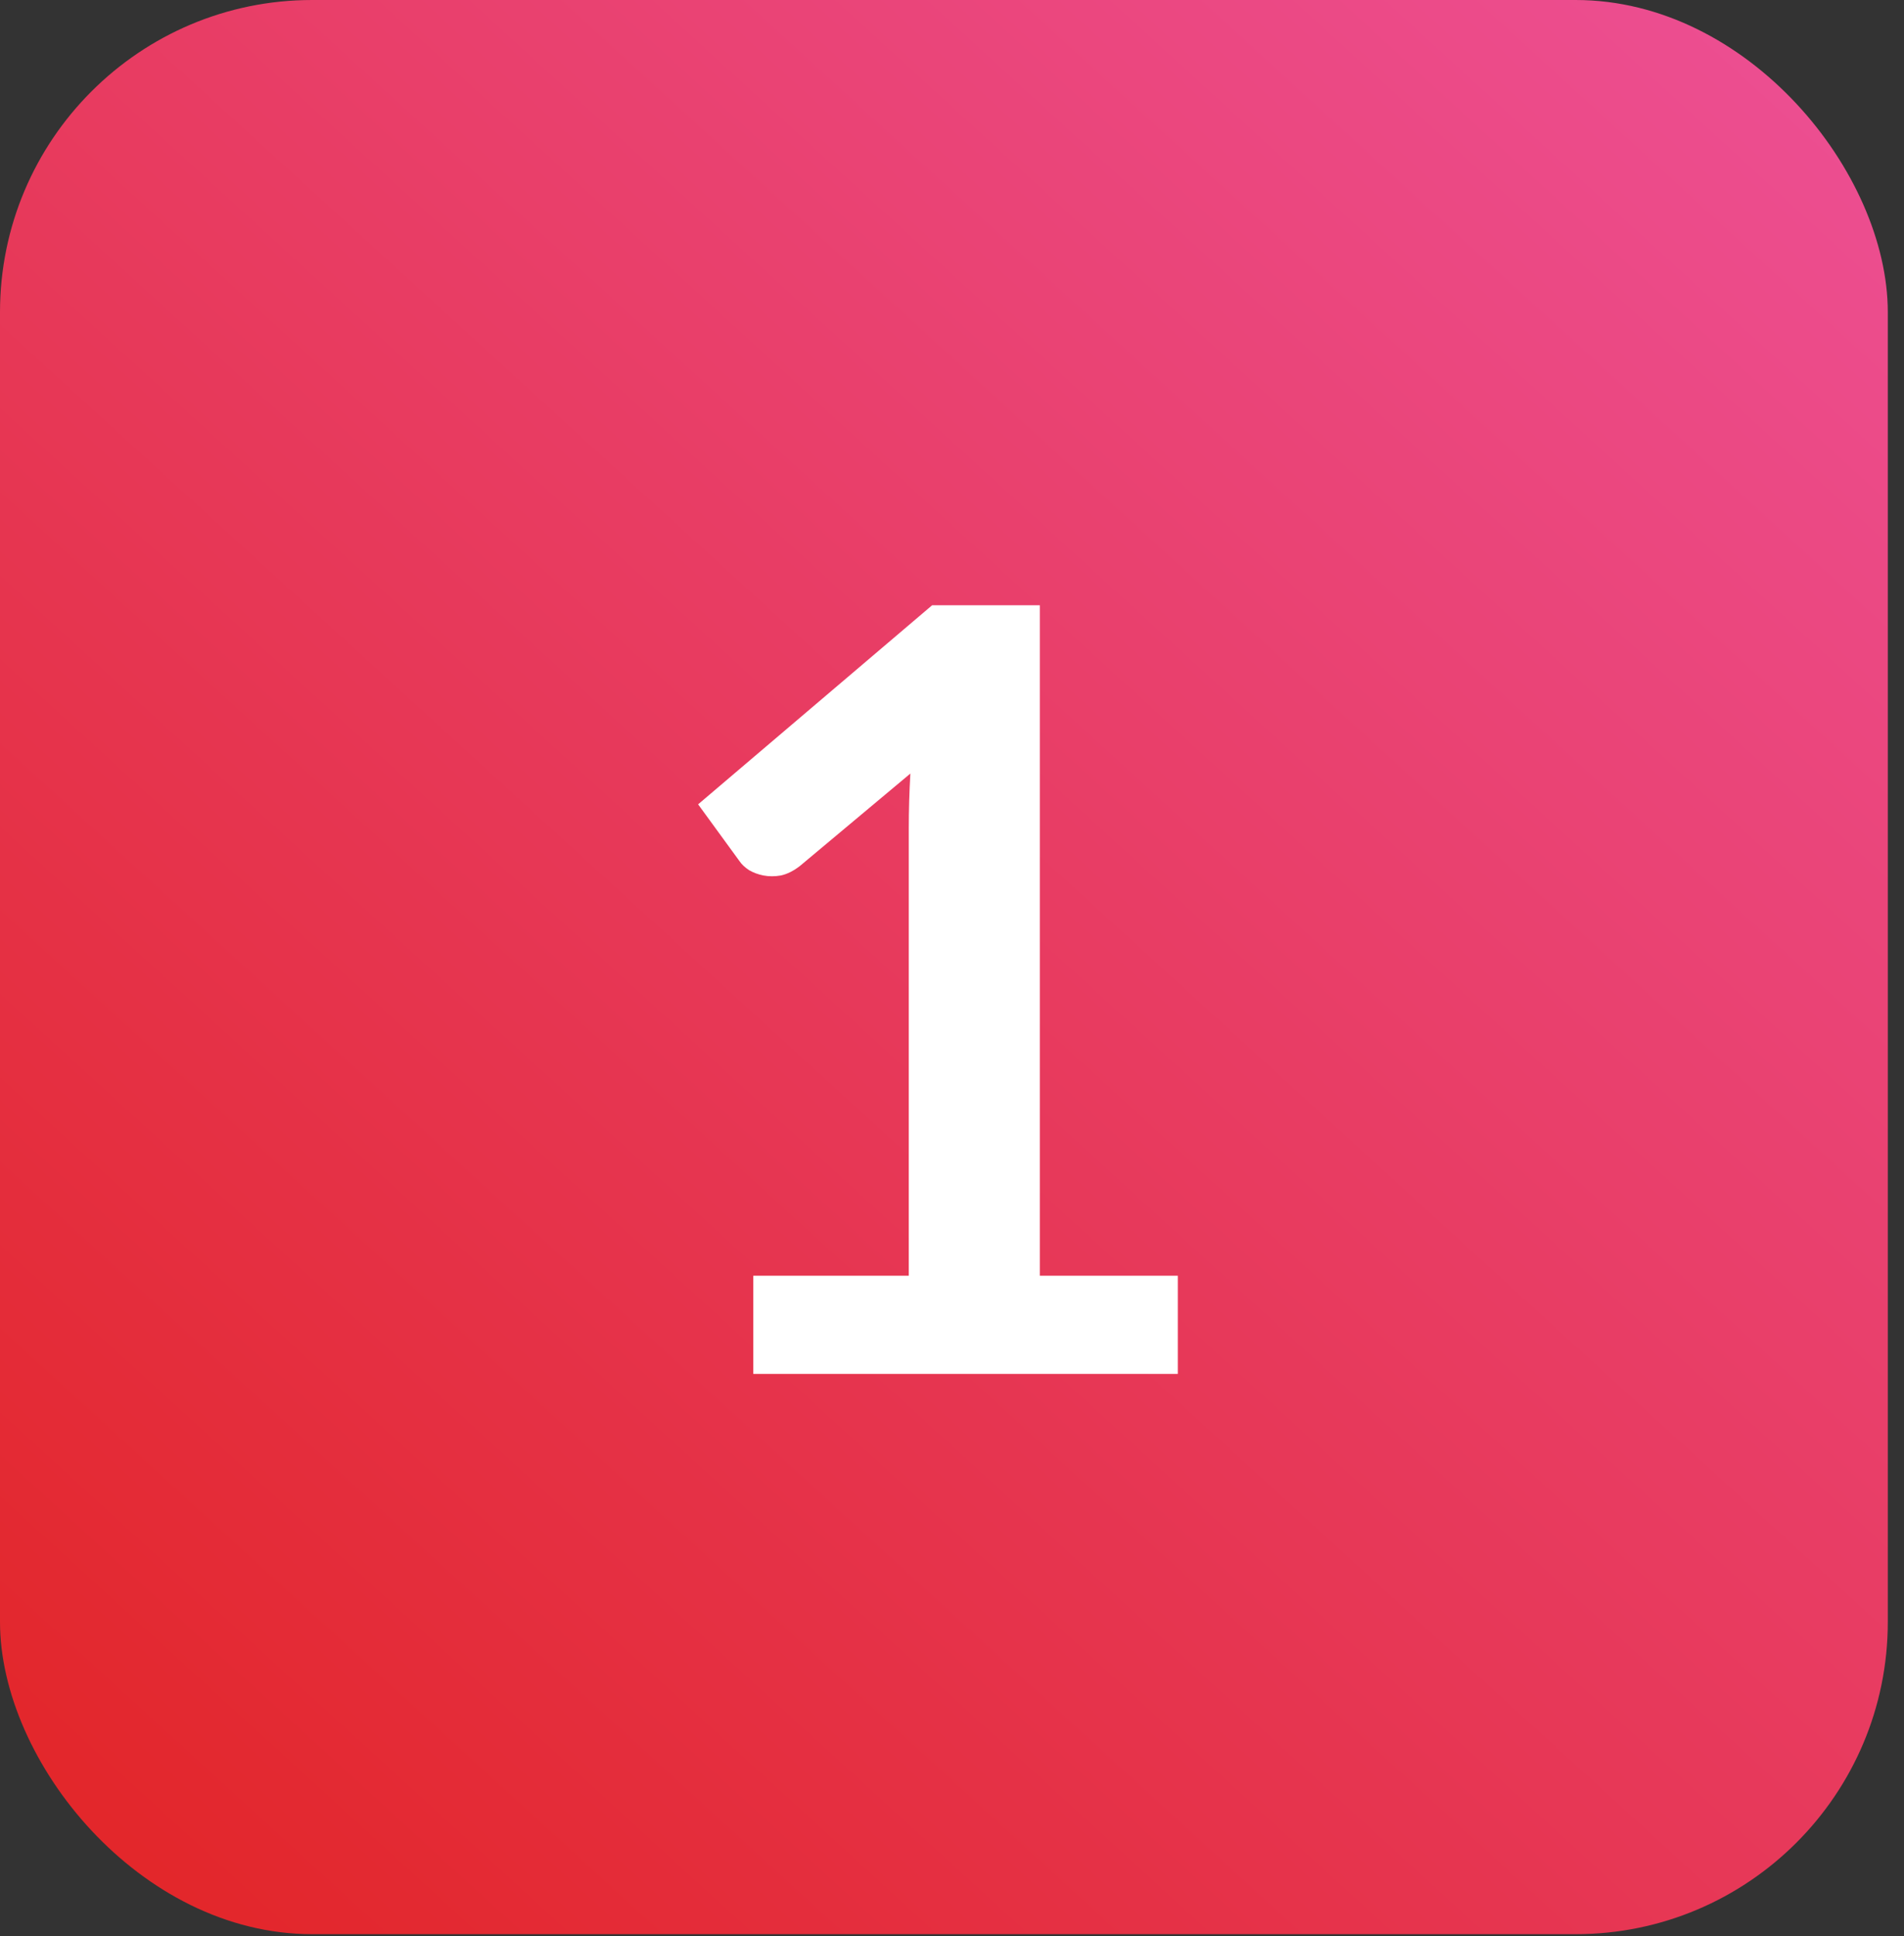
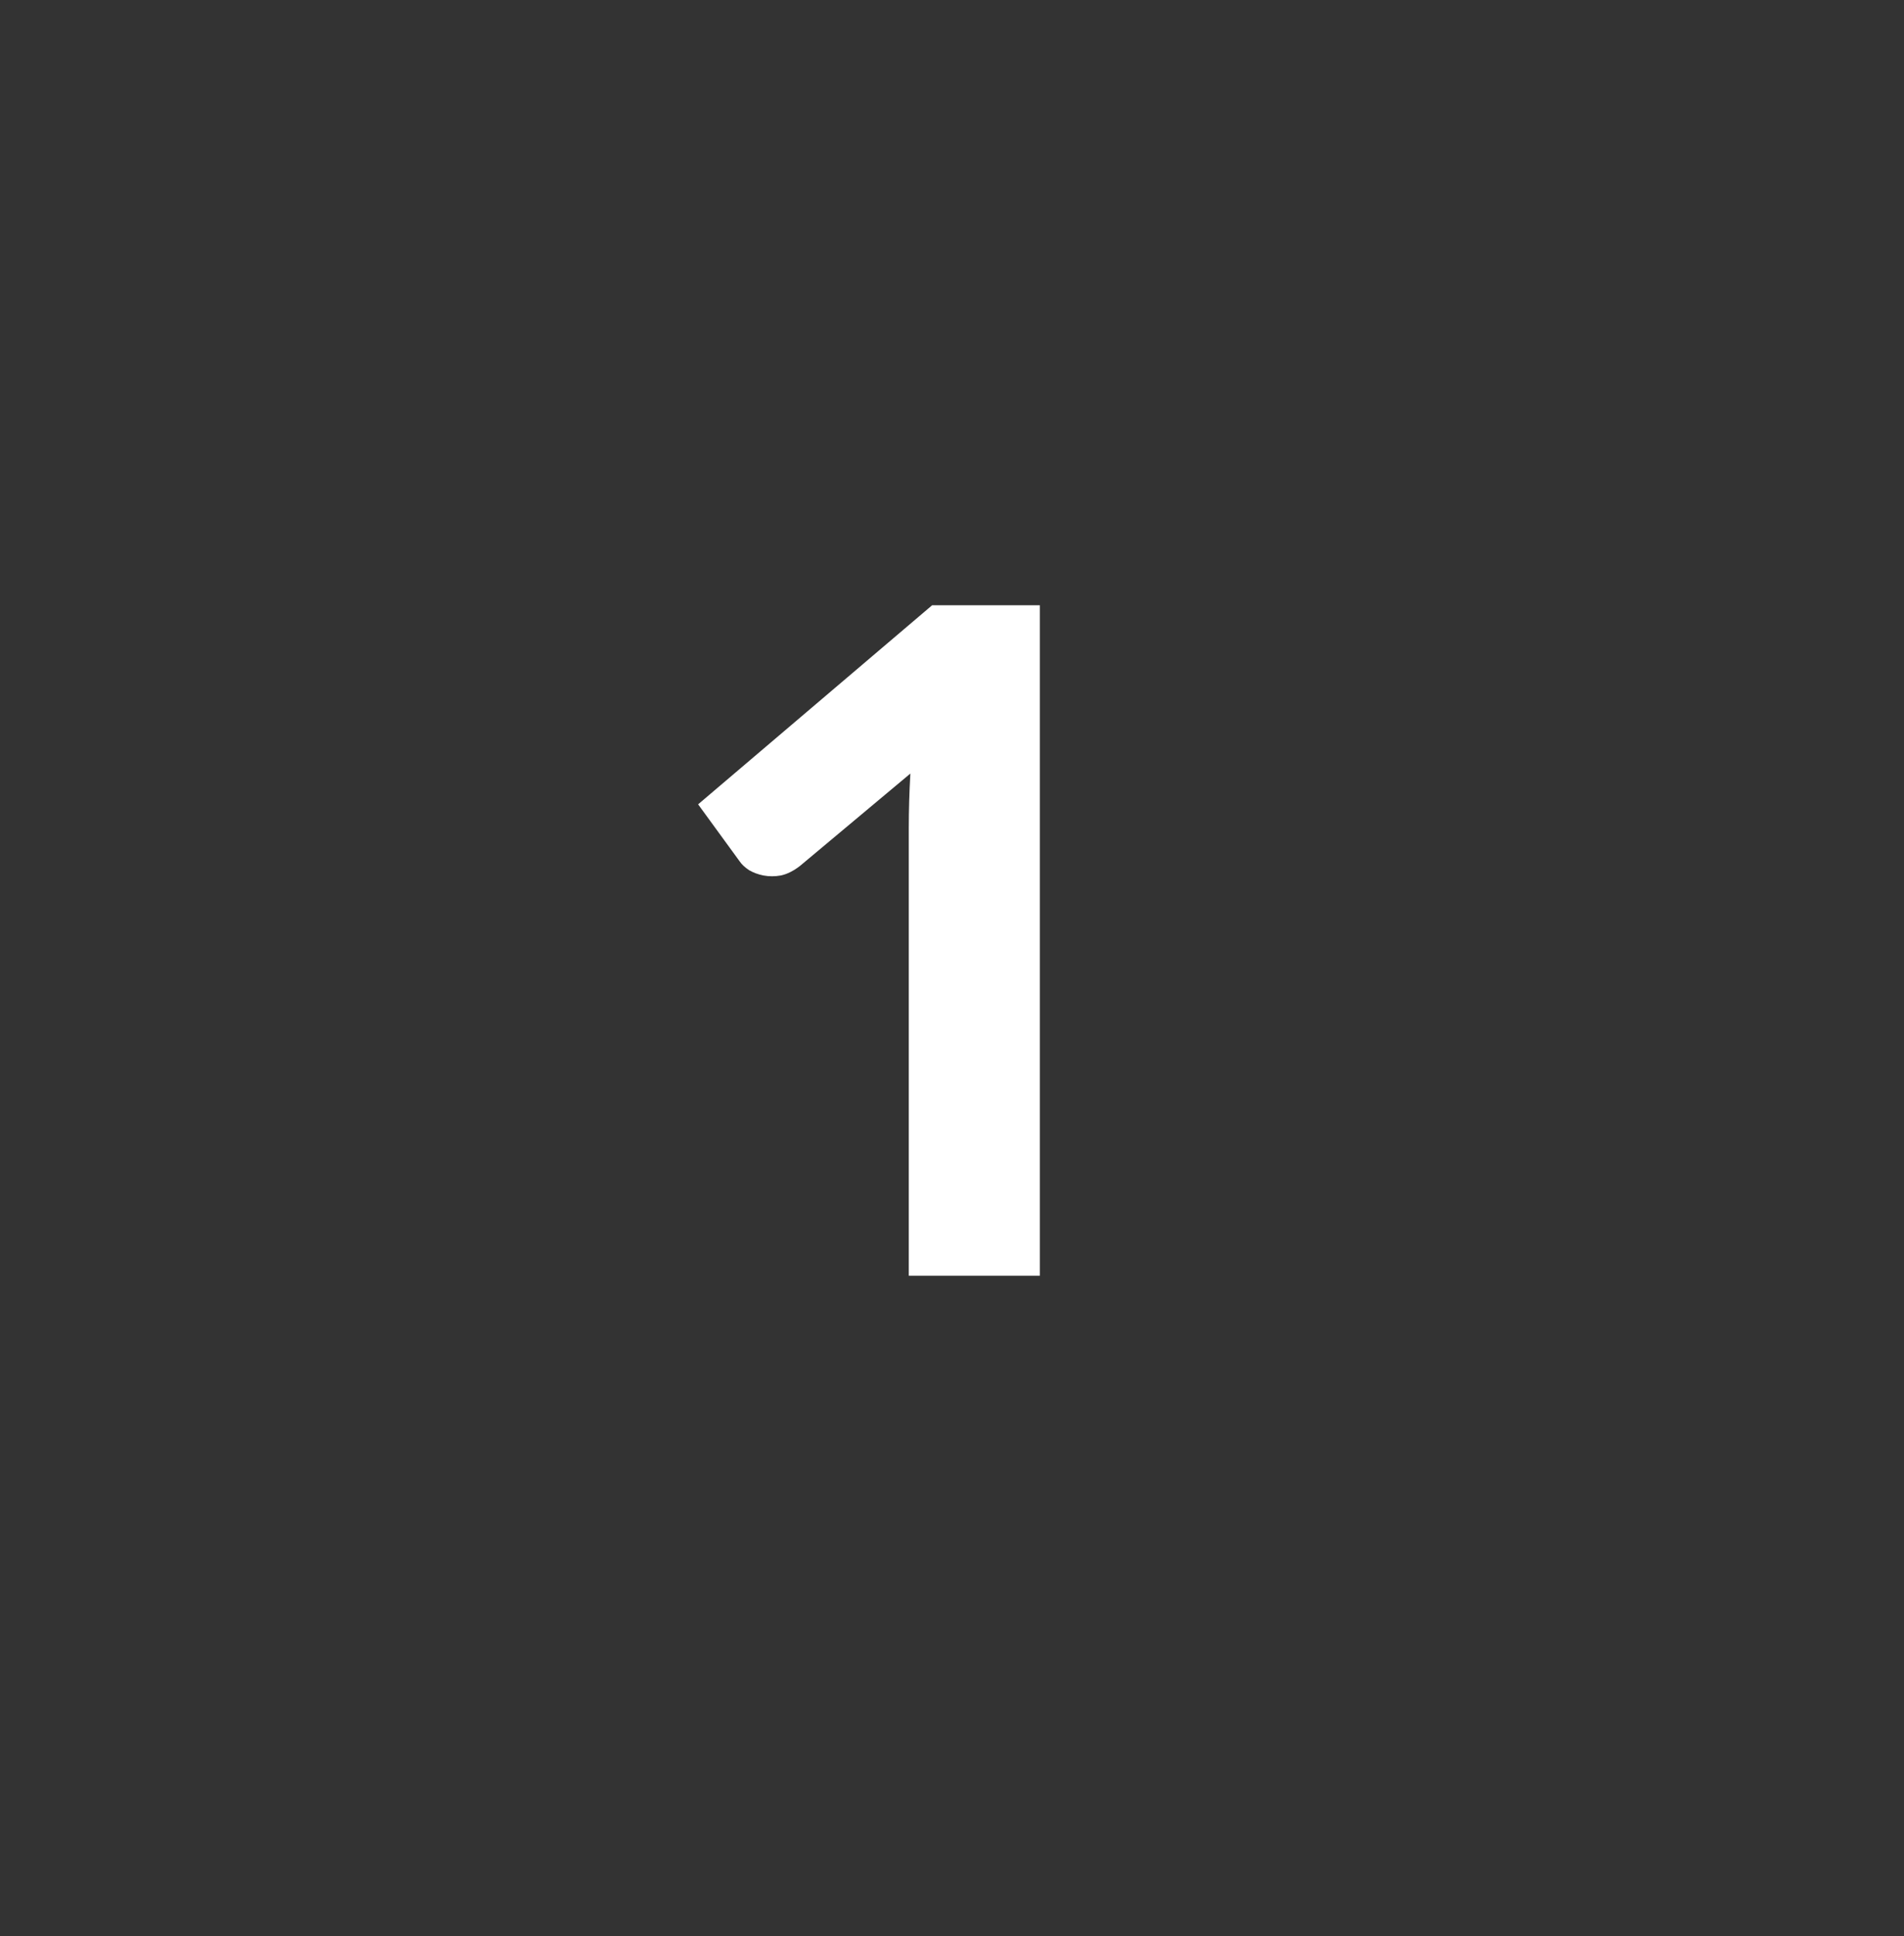
<svg xmlns="http://www.w3.org/2000/svg" width="61" height="62" viewBox="0 0 61 62" fill="none">
  <rect x="0" y="0" width="61" height="62" fill="#333333" stroke="none" />
-   <rect width="60.481" height="61.942" rx="10" fill="url(#paint0_linear_906_1280)" />
-   <path d="M37.734 40.855V44H24.134V40.855H29.115V26.524C29.115 25.957 29.132 25.374 29.166 24.773L25.63 27.731C25.426 27.89 25.222 27.992 25.018 28.037C24.825 28.071 24.638 28.071 24.457 28.037C24.287 28.003 24.134 27.946 23.998 27.867C23.862 27.776 23.76 27.68 23.692 27.578L22.366 25.759L29.863 19.384H33.314V40.855H37.734Z" fill="white" />
+   <path d="M37.734 40.855H24.134V40.855H29.115V26.524C29.115 25.957 29.132 25.374 29.166 24.773L25.63 27.731C25.426 27.89 25.222 27.992 25.018 28.037C24.825 28.071 24.638 28.071 24.457 28.037C24.287 28.003 24.134 27.946 23.998 27.867C23.862 27.776 23.76 27.68 23.692 27.578L22.366 25.759L29.863 19.384H33.314V40.855H37.734Z" fill="white" />
  <defs>
    <linearGradient id="paint0_linear_906_1280" x1="60.481" y1="-3.49136e-06" x2="1.764" y2="64.253" gradientUnits="userSpaceOnUse">
      <stop stop-color="#ED5096" />
      <stop offset="1" stop-color="#E22424" />
    </linearGradient>
  </defs>
</svg>